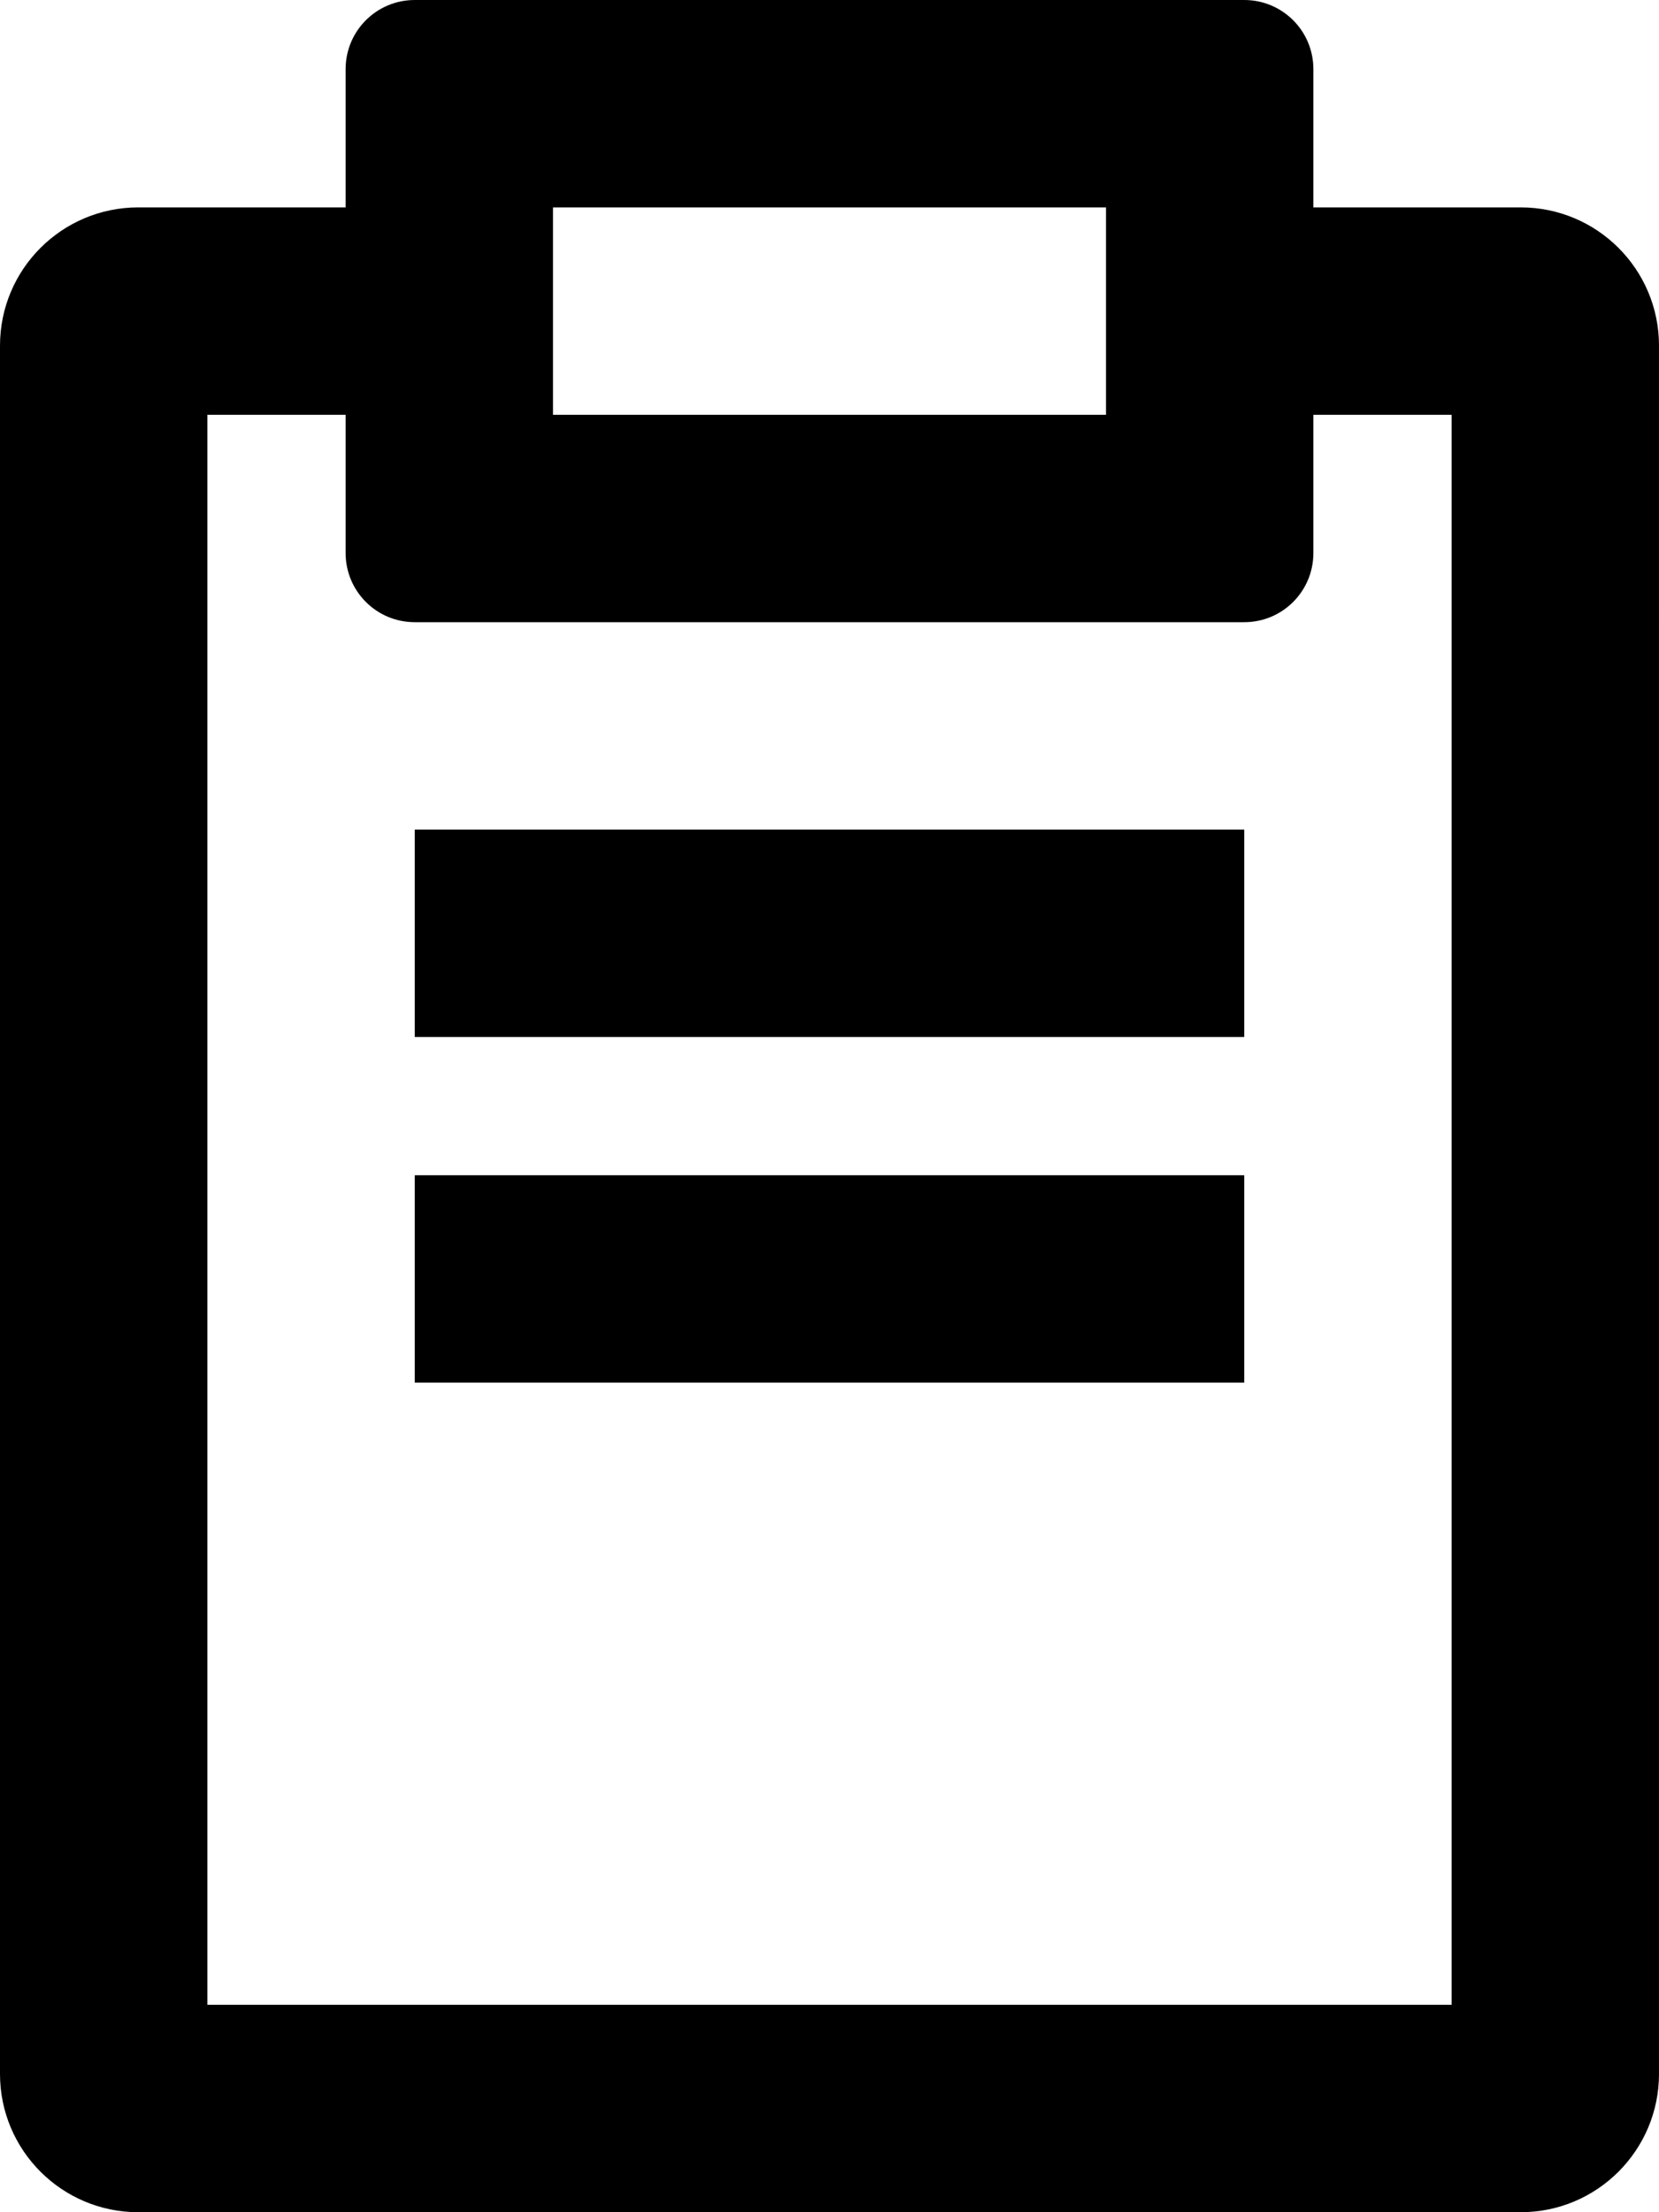
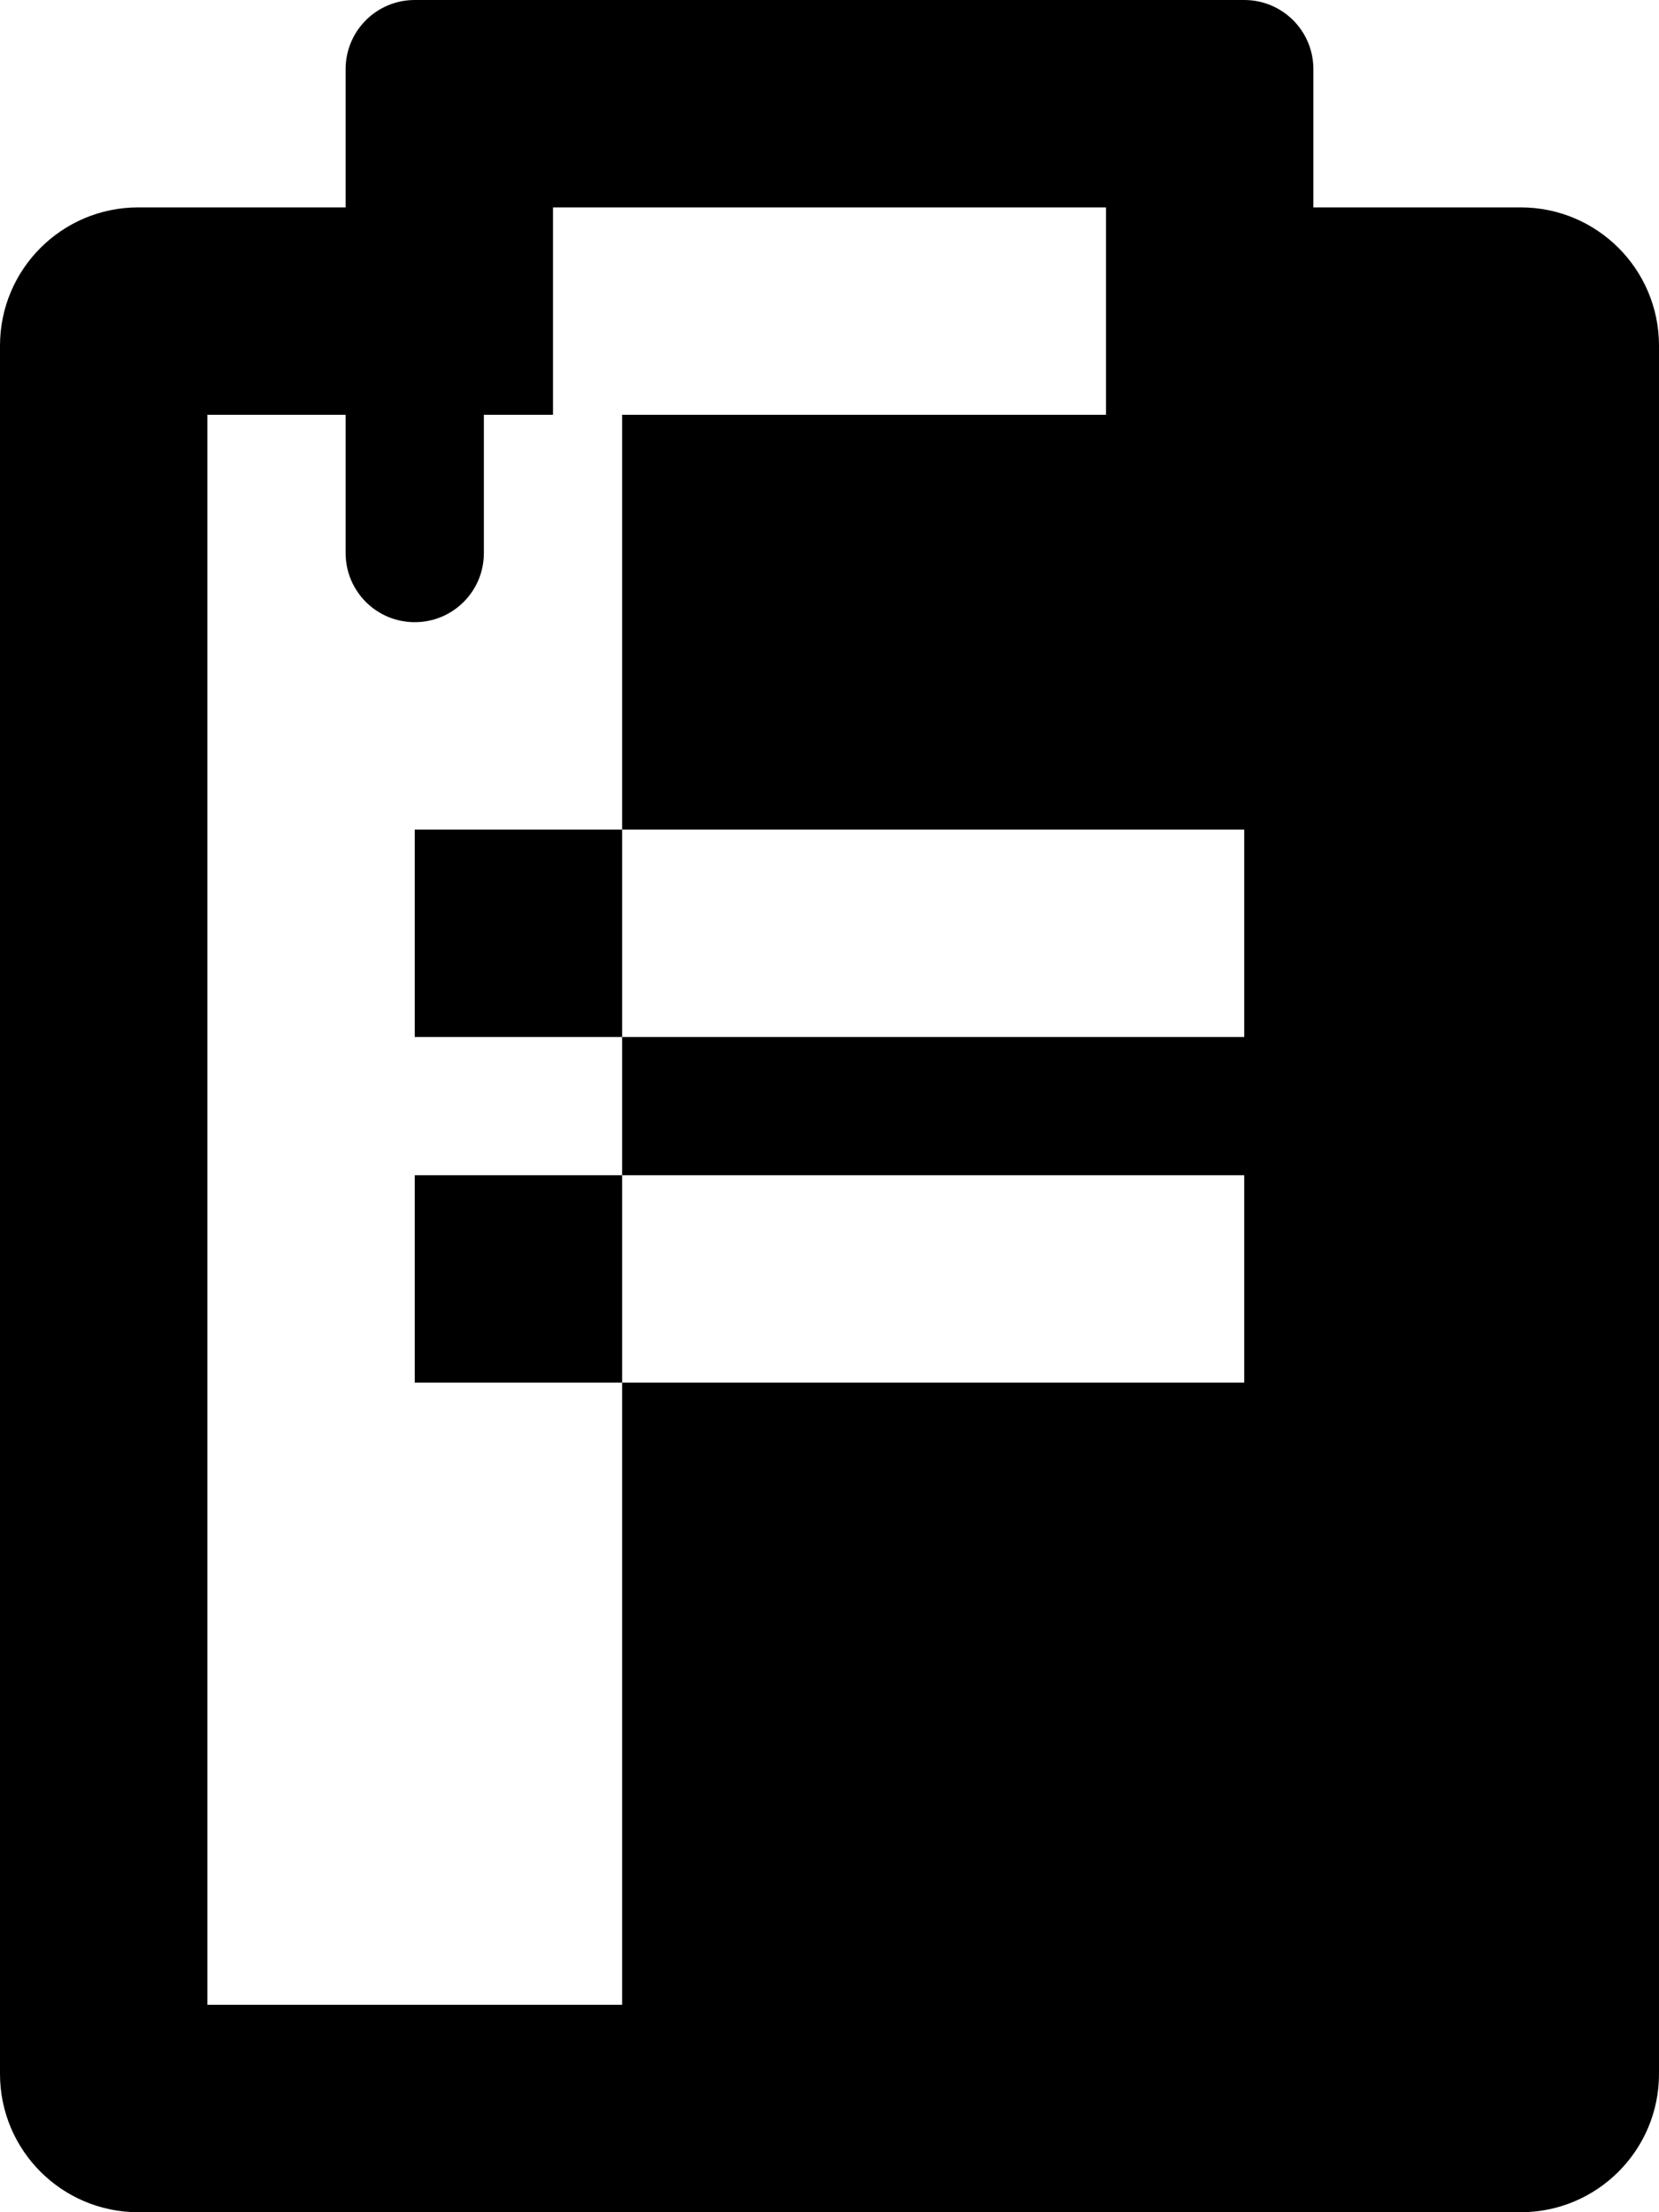
<svg xmlns="http://www.w3.org/2000/svg" version="1.1" id="Capa_1" x="0px" y="0px" viewBox="0 0 24 32" style="enable-background:new 0 0 24 32;" xml:space="preserve">
  <g id="Notepad">
    <g>
-       <path style="fill-rule:evenodd;clip-rule:evenodd;" d="M6,20h12v-3H6V20z M22,3h-3V1c0-0.553-0.447-1-1-1H6C5.447,0,5,0.447,5,1v2     H2C0.896,3,0,3.895,0,5v25c0,1.105,0.896,2,2,2h20c1.104,0,2-0.896,2-2V5C24,3.895,23.104,3,22,3z M8,3h8v3H8V3z M21,29H3V6h2v2     c0,0.553,0.447,1,1,1h12c0.553,0,1-0.447,1-1V6h2V29z M6,15h12v-3H6V15z" />
+       <path style="fill-rule:evenodd;clip-rule:evenodd;" d="M6,20h12v-3H6V20z M22,3h-3V1c0-0.553-0.447-1-1-1H6C5.447,0,5,0.447,5,1v2     H2C0.896,3,0,3.895,0,5v25c0,1.105,0.896,2,2,2h20c1.104,0,2-0.896,2-2V5C24,3.895,23.104,3,22,3z M8,3h8v3H8V3z M21,29H3V6h2v2     c0,0.553,0.447,1,1,1c0.553,0,1-0.447,1-1V6h2V29z M6,15h12v-3H6V15z" />
    </g>
  </g>
  <g>

</g>
  <g>

</g>
  <g>

</g>
  <g>

</g>
  <g>

</g>
  <g>

</g>
  <g>

</g>
  <g>

</g>
  <g>

</g>
  <g>

</g>
  <g>

</g>
  <g>

</g>
  <g>

</g>
  <g>

</g>
  <g>

</g>
</svg>